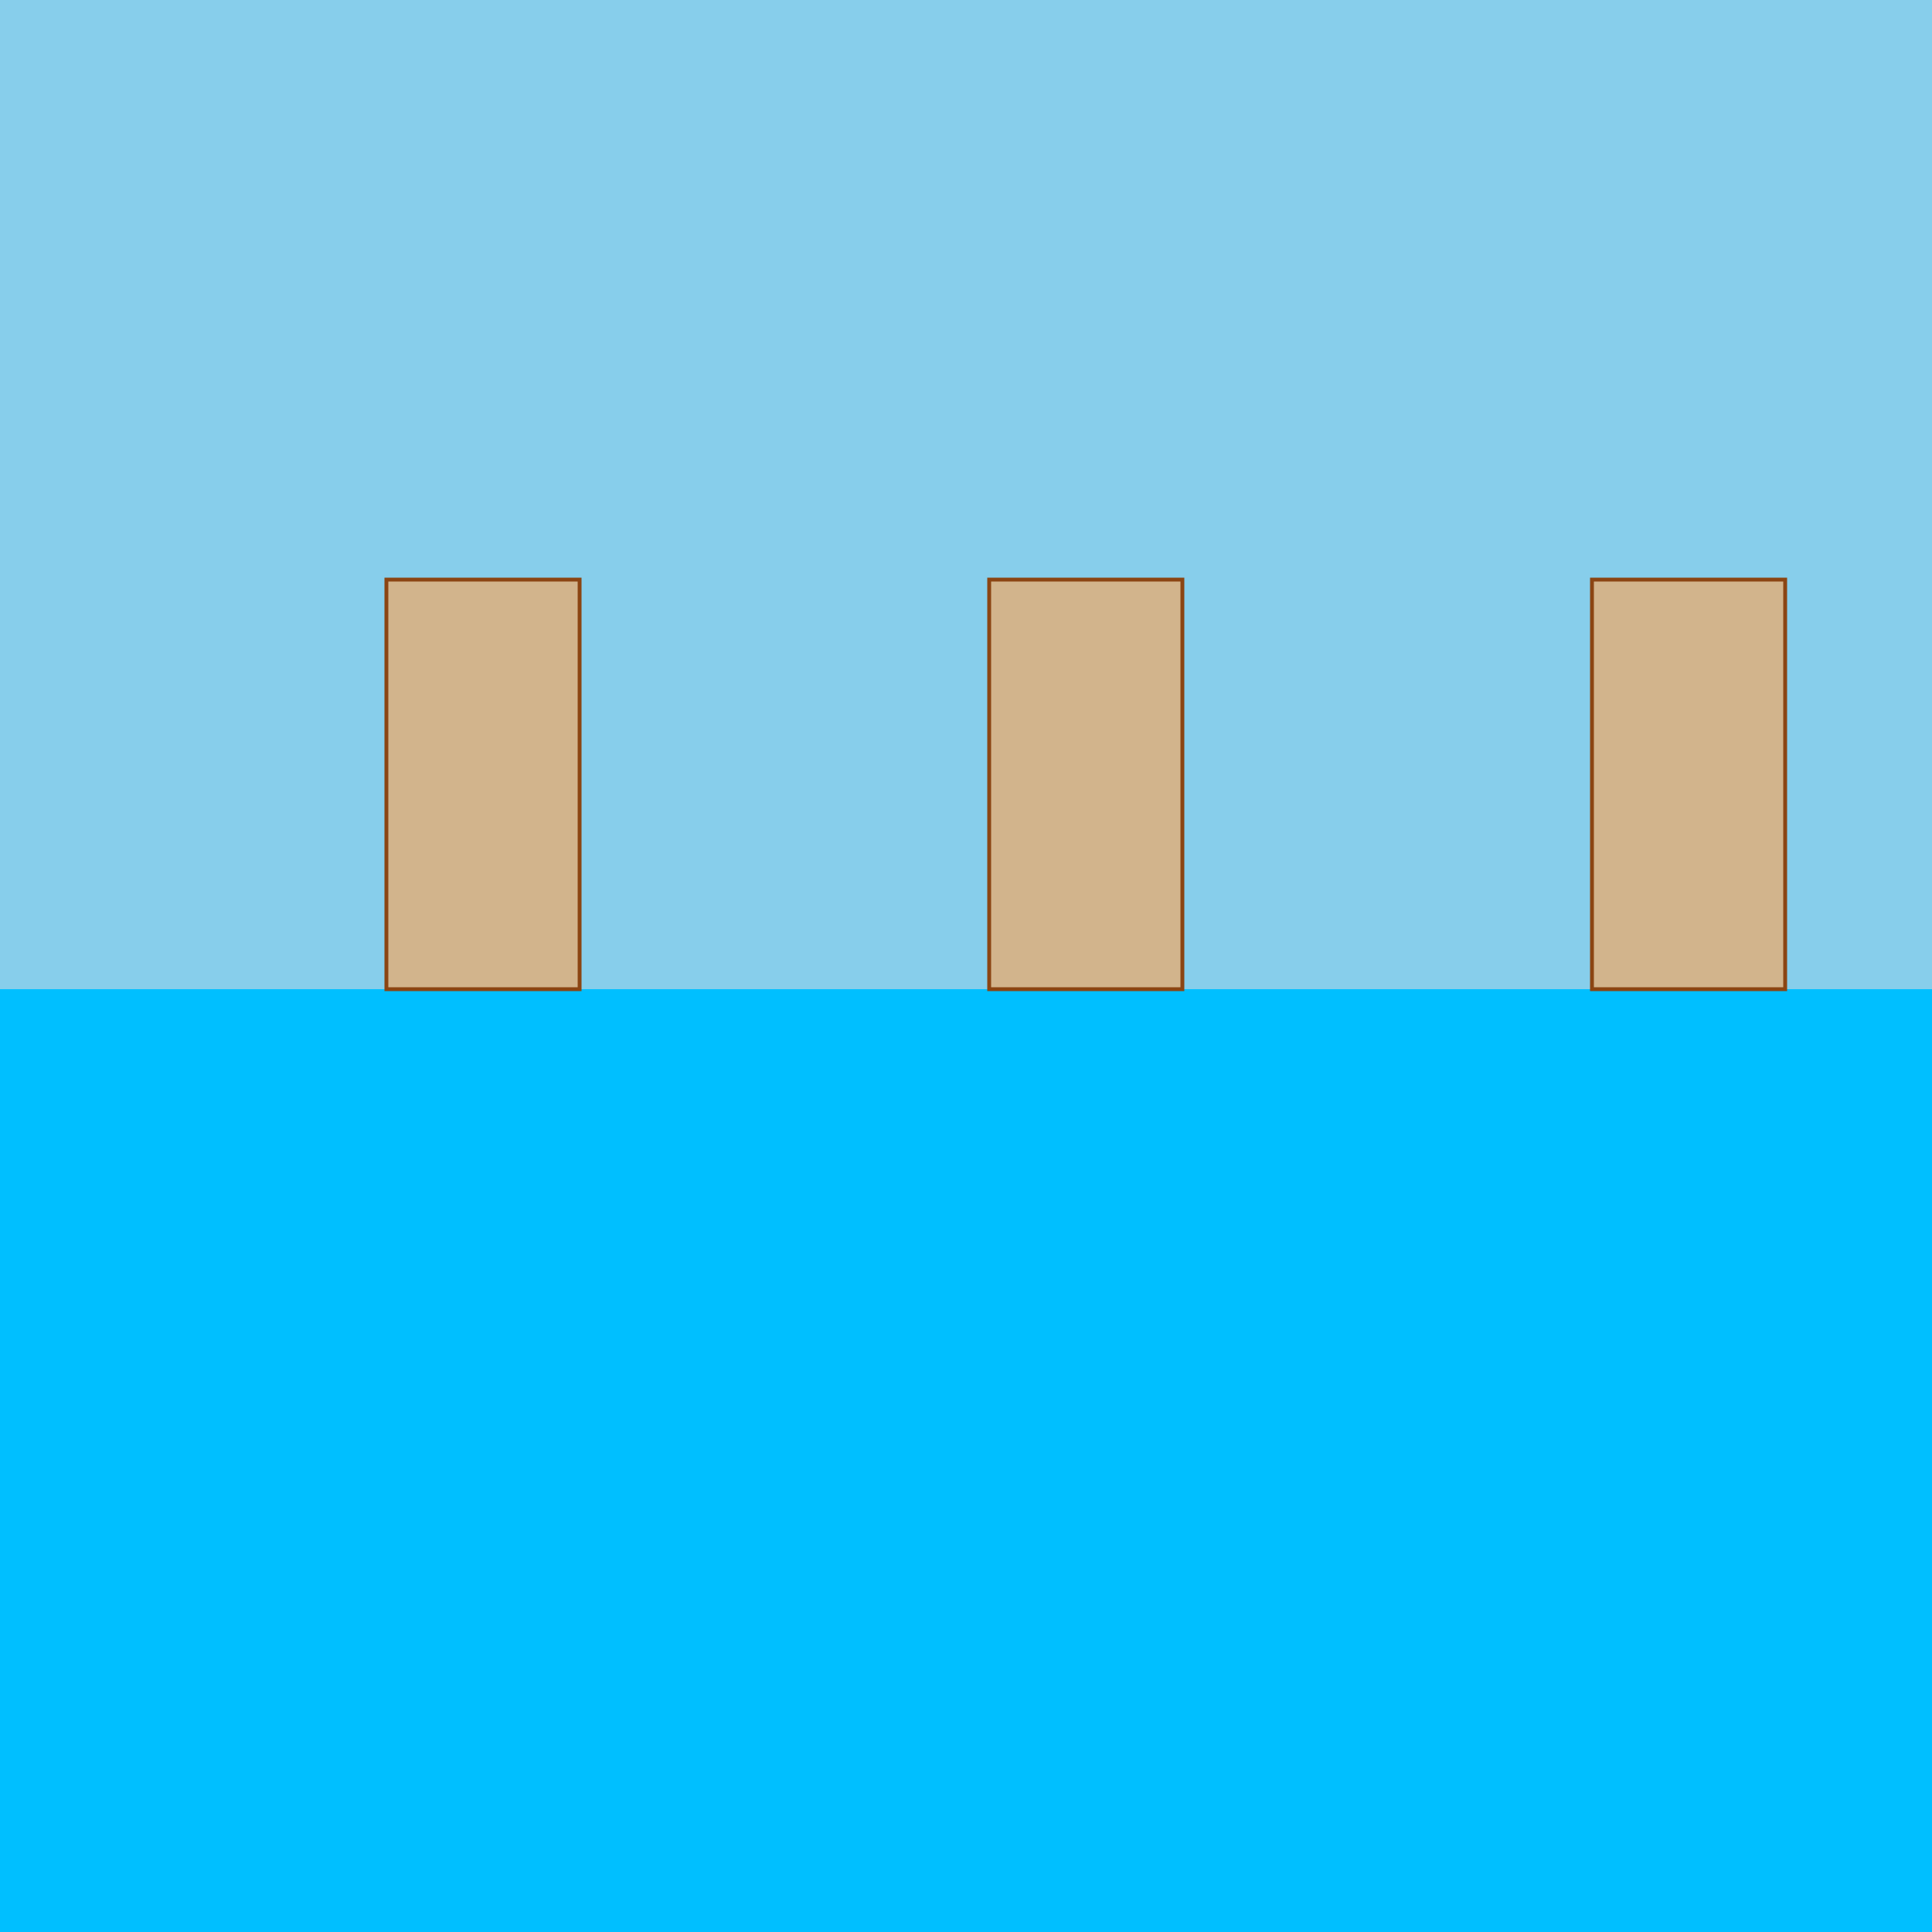
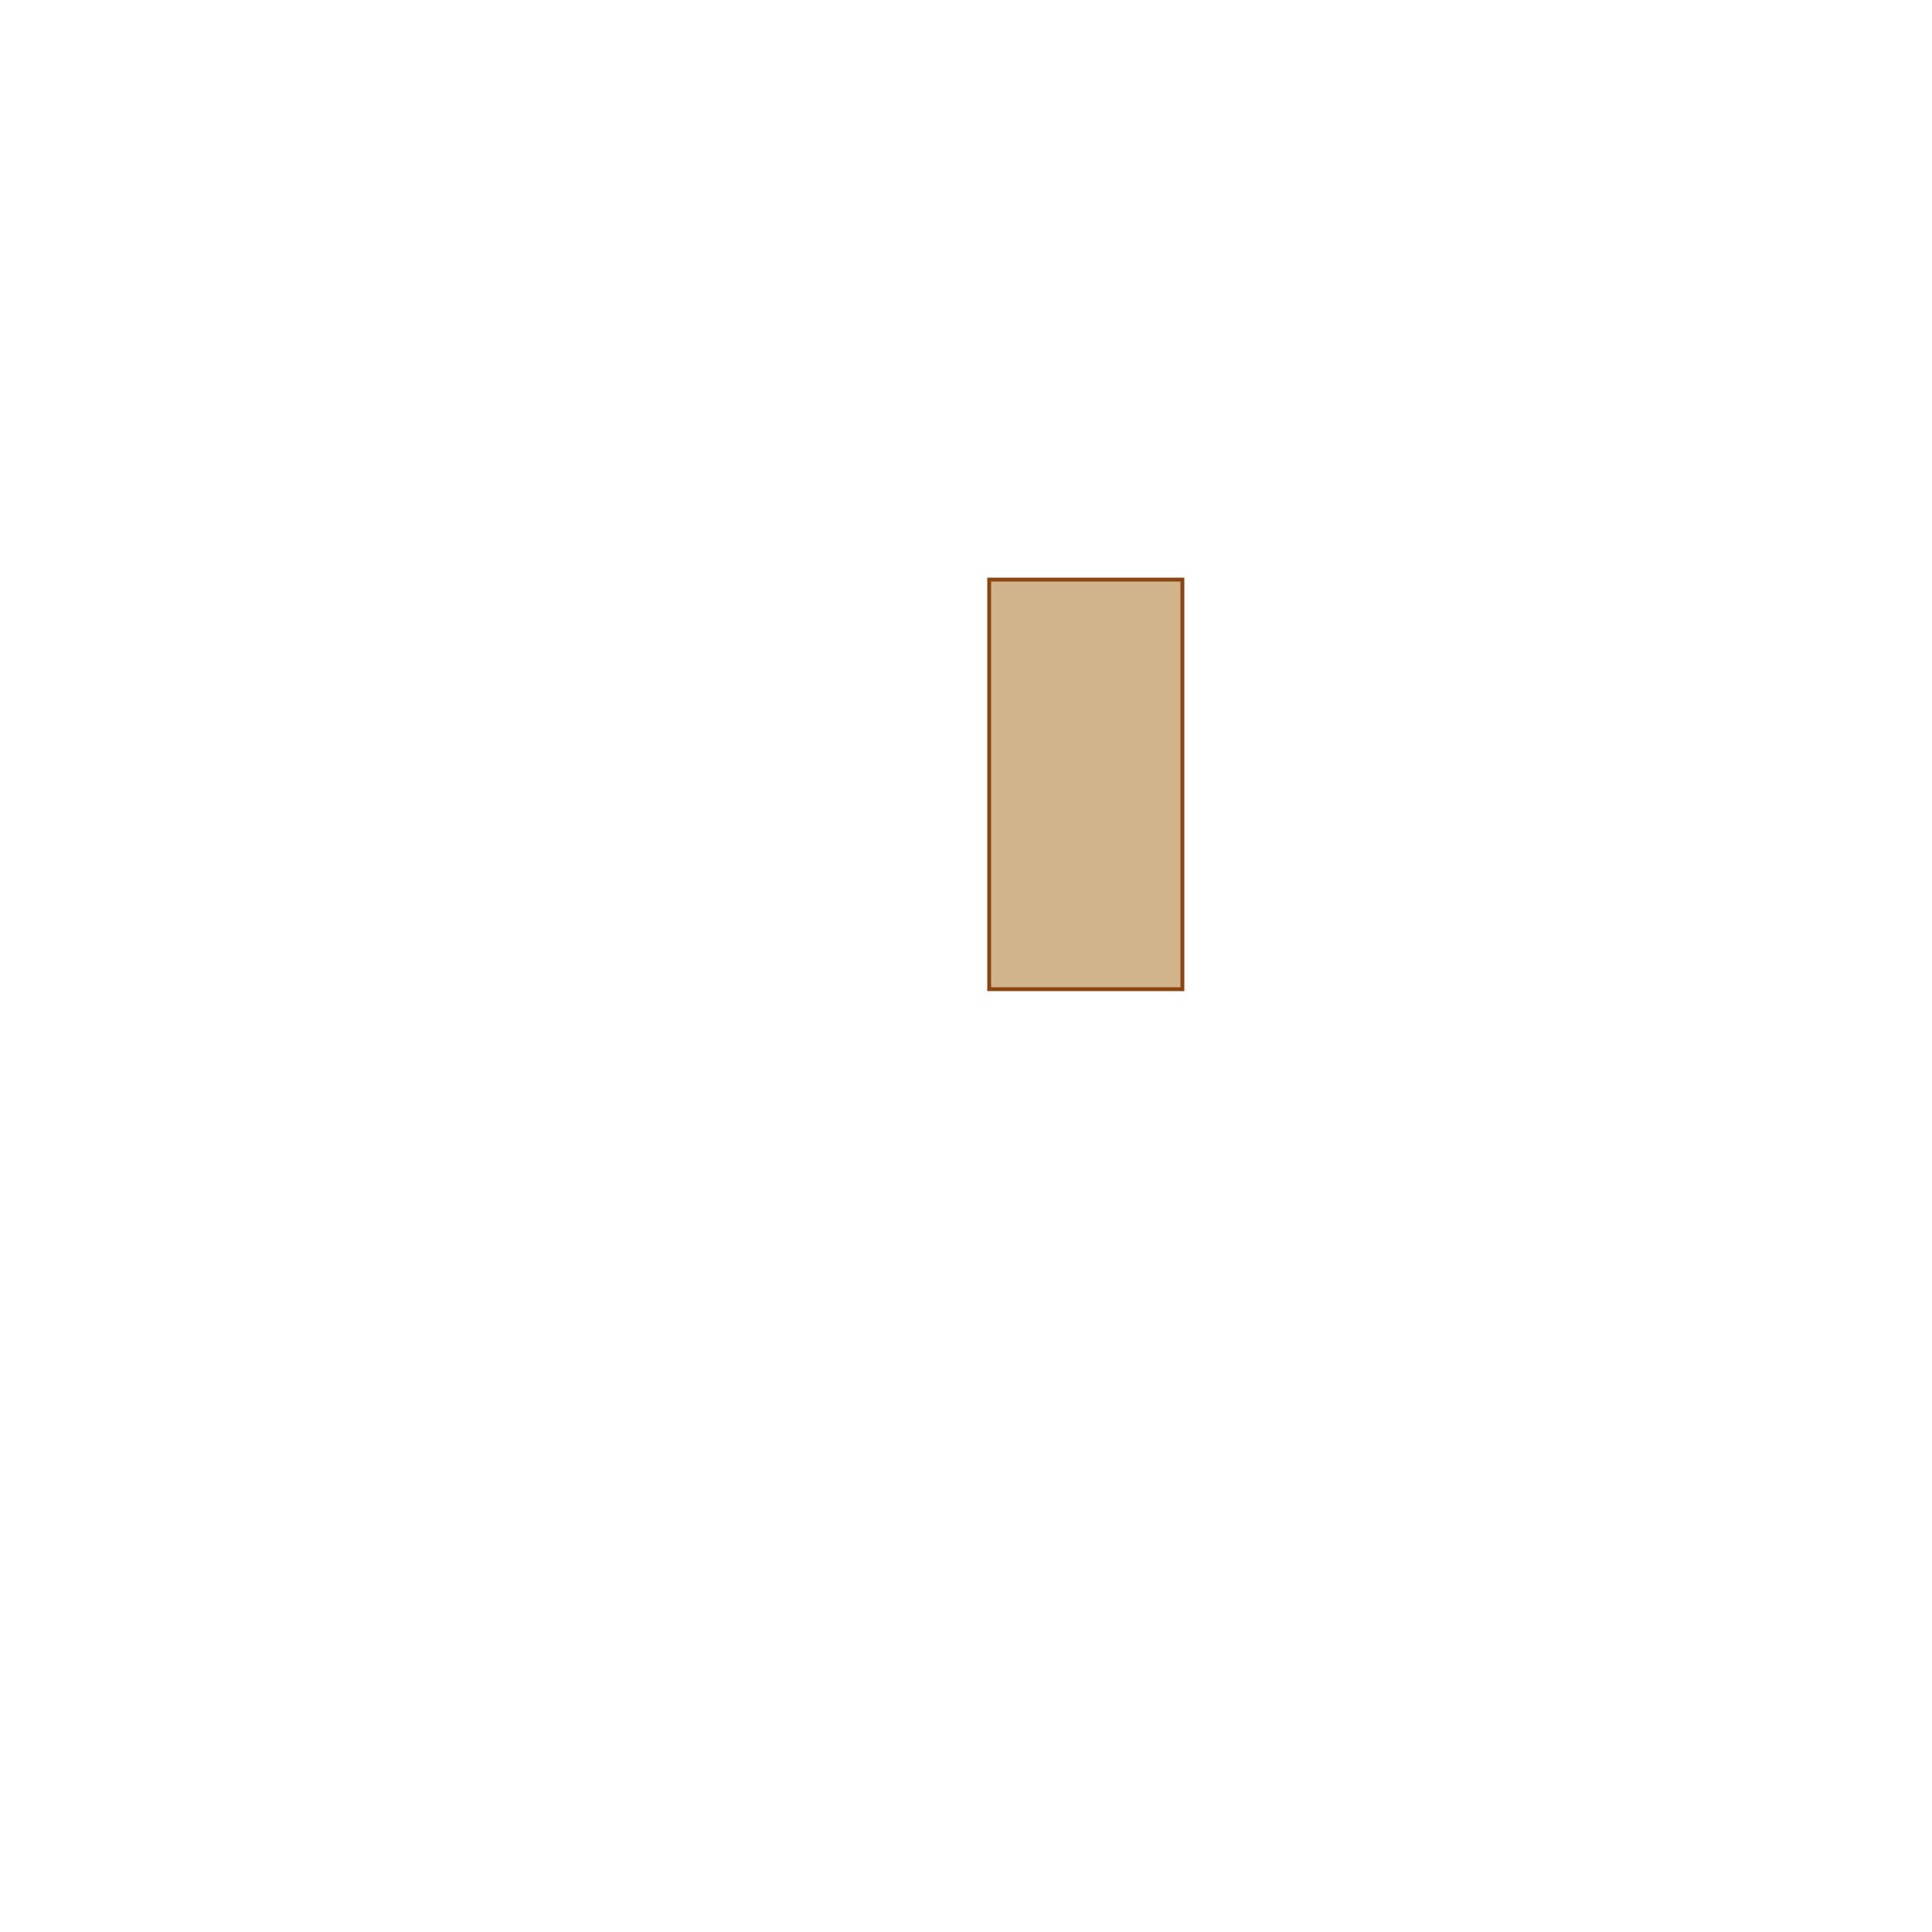
<svg xmlns="http://www.w3.org/2000/svg" width="500" height="500">
  <defs />
  <g>
-     <rect fill="#87CEEB" stroke="none" x="0" y="0" width="512" height="512" />
-     <rect fill="#00BFFF" stroke="none" x="0" y="256" width="512" height="256" />
-     <path fill="#D2B48C" stroke="#8B4513" paint-order="stroke fill markers" d=" M 100 256 L 100 150 L 150 150 L 150 256 Z" stroke-miterlimit="10" stroke-dasharray="" />
    <path fill="#D2B48C" stroke="#8B4513" paint-order="stroke fill markers" d=" M 256 256 L 256 150 L 306 150 L 306 256 Z" stroke-miterlimit="10" stroke-dasharray="" />
-     <path fill="#D2B48C" stroke="#8B4513" paint-order="stroke fill markers" d=" M 412 256 L 412 150 L 462 150 L 462 256 Z" stroke-miterlimit="10" stroke-dasharray="" />
  </g>
</svg>